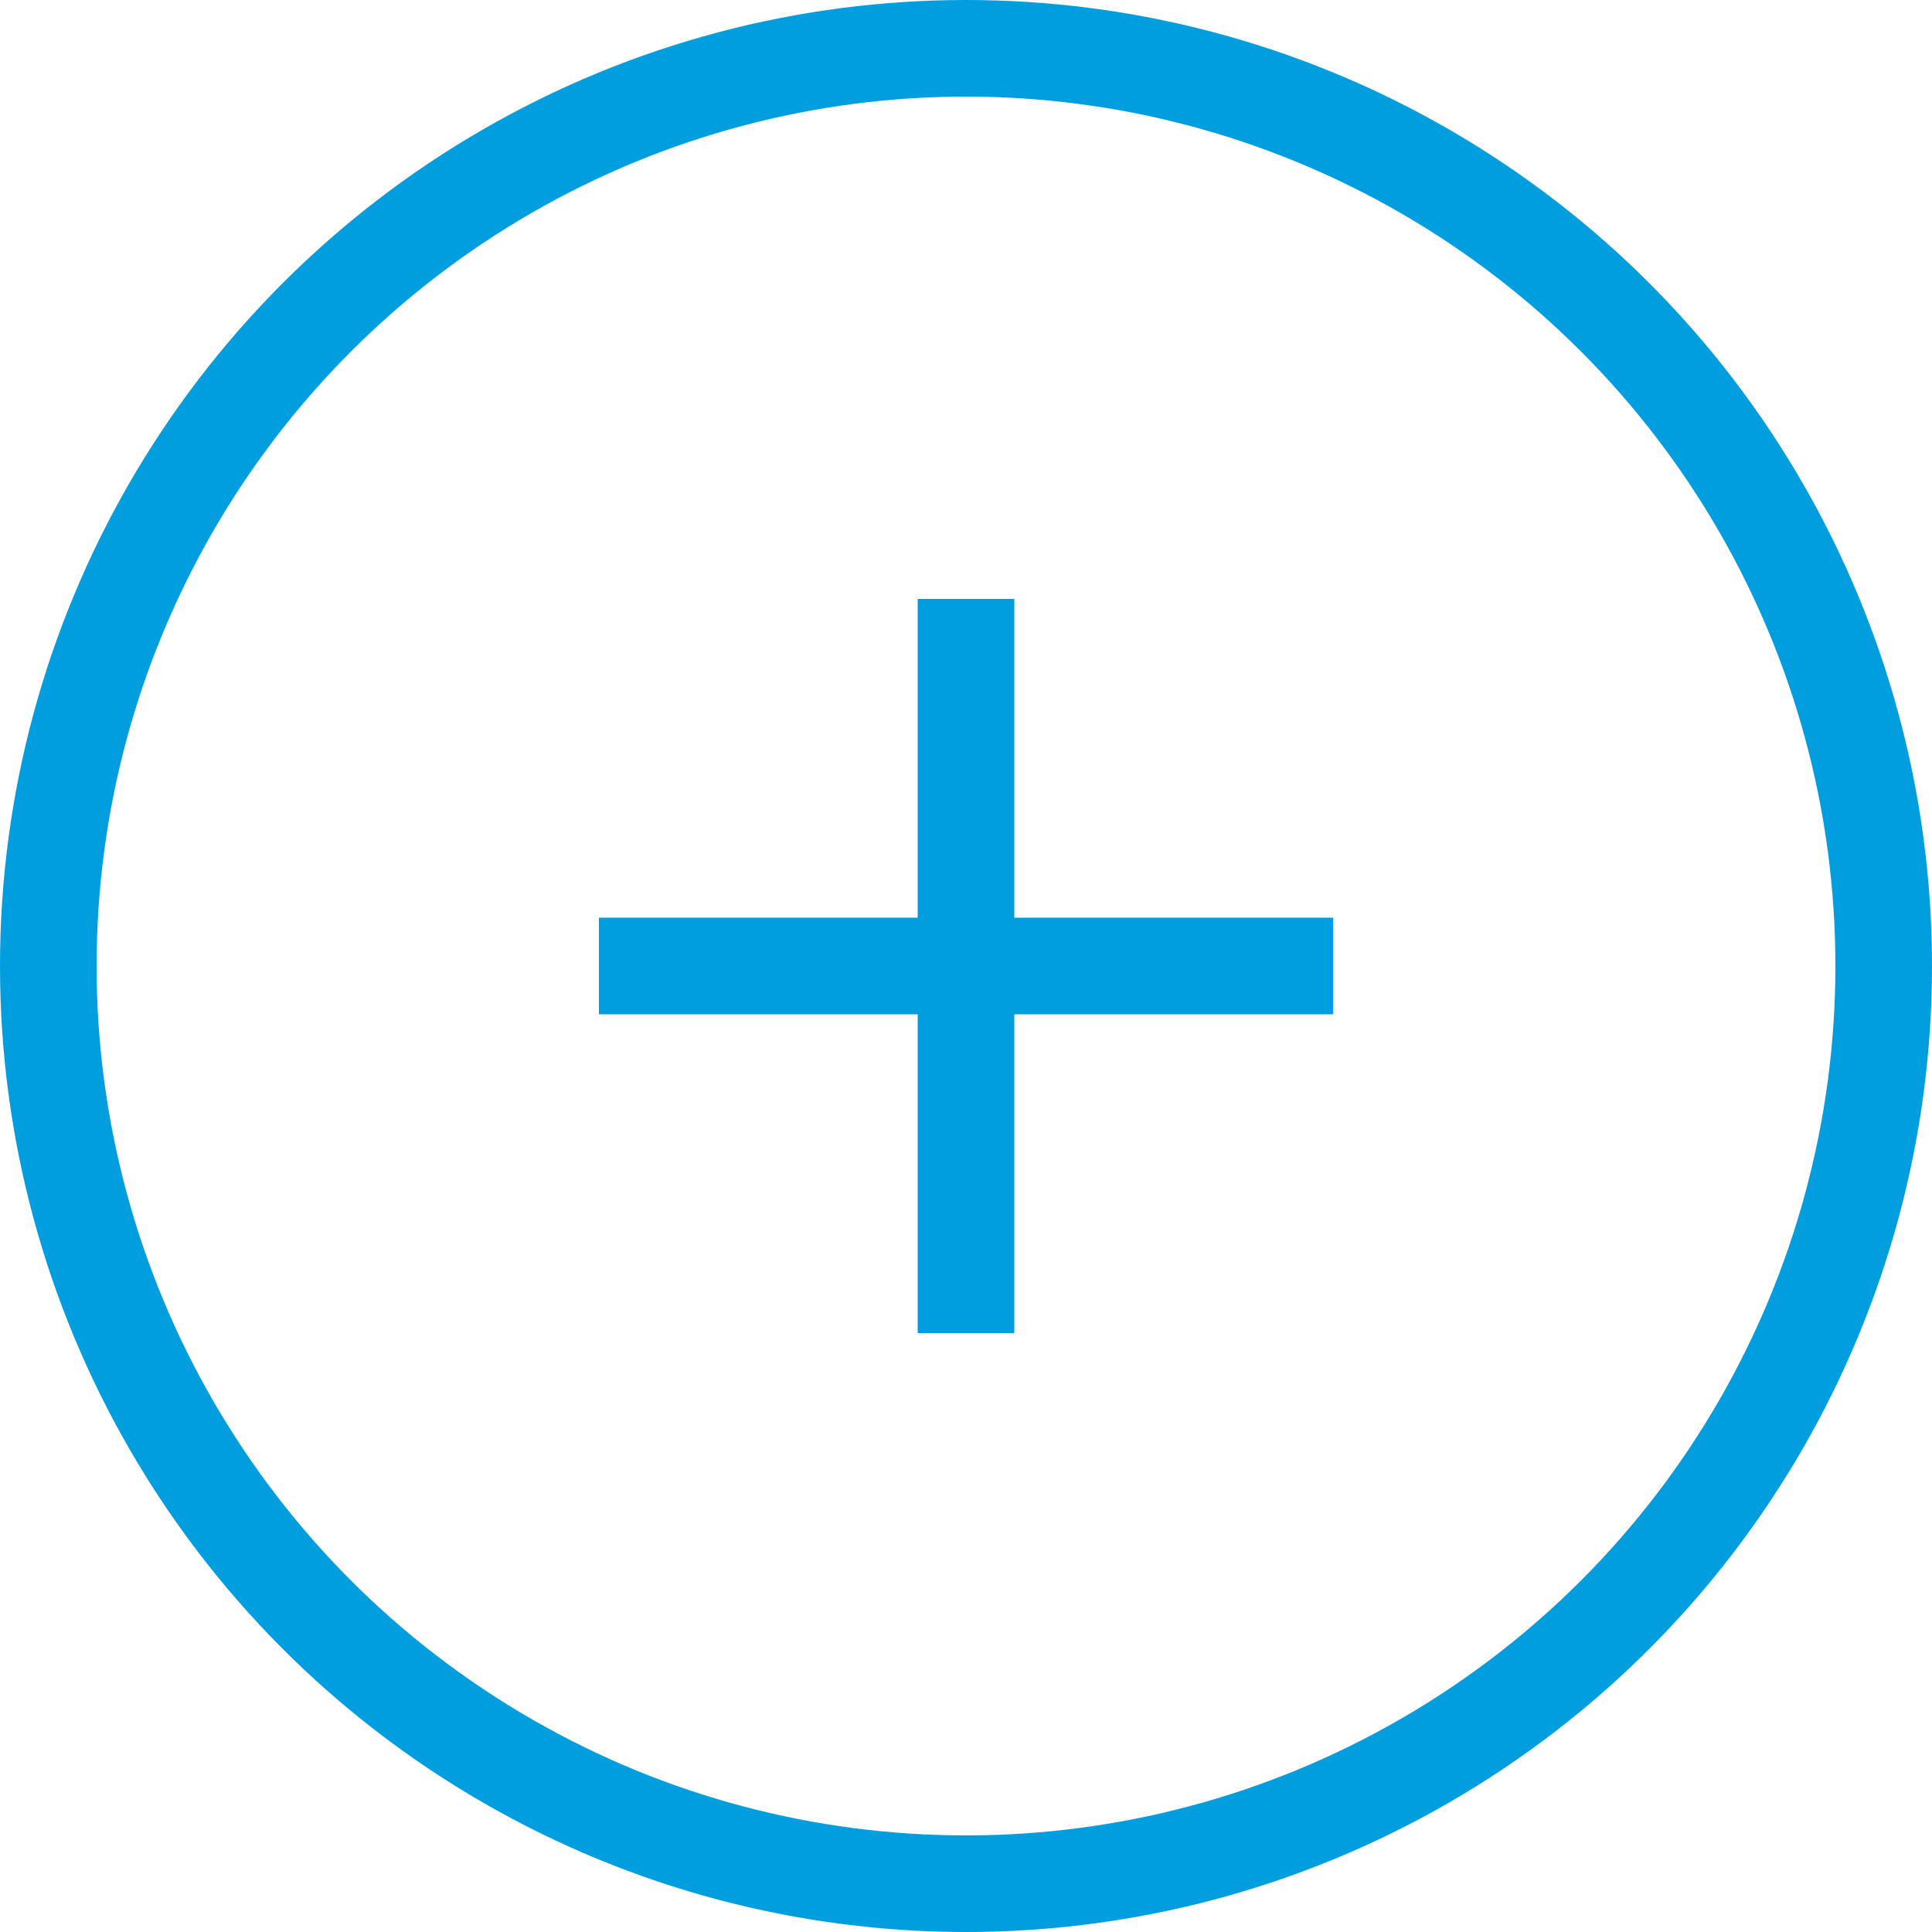
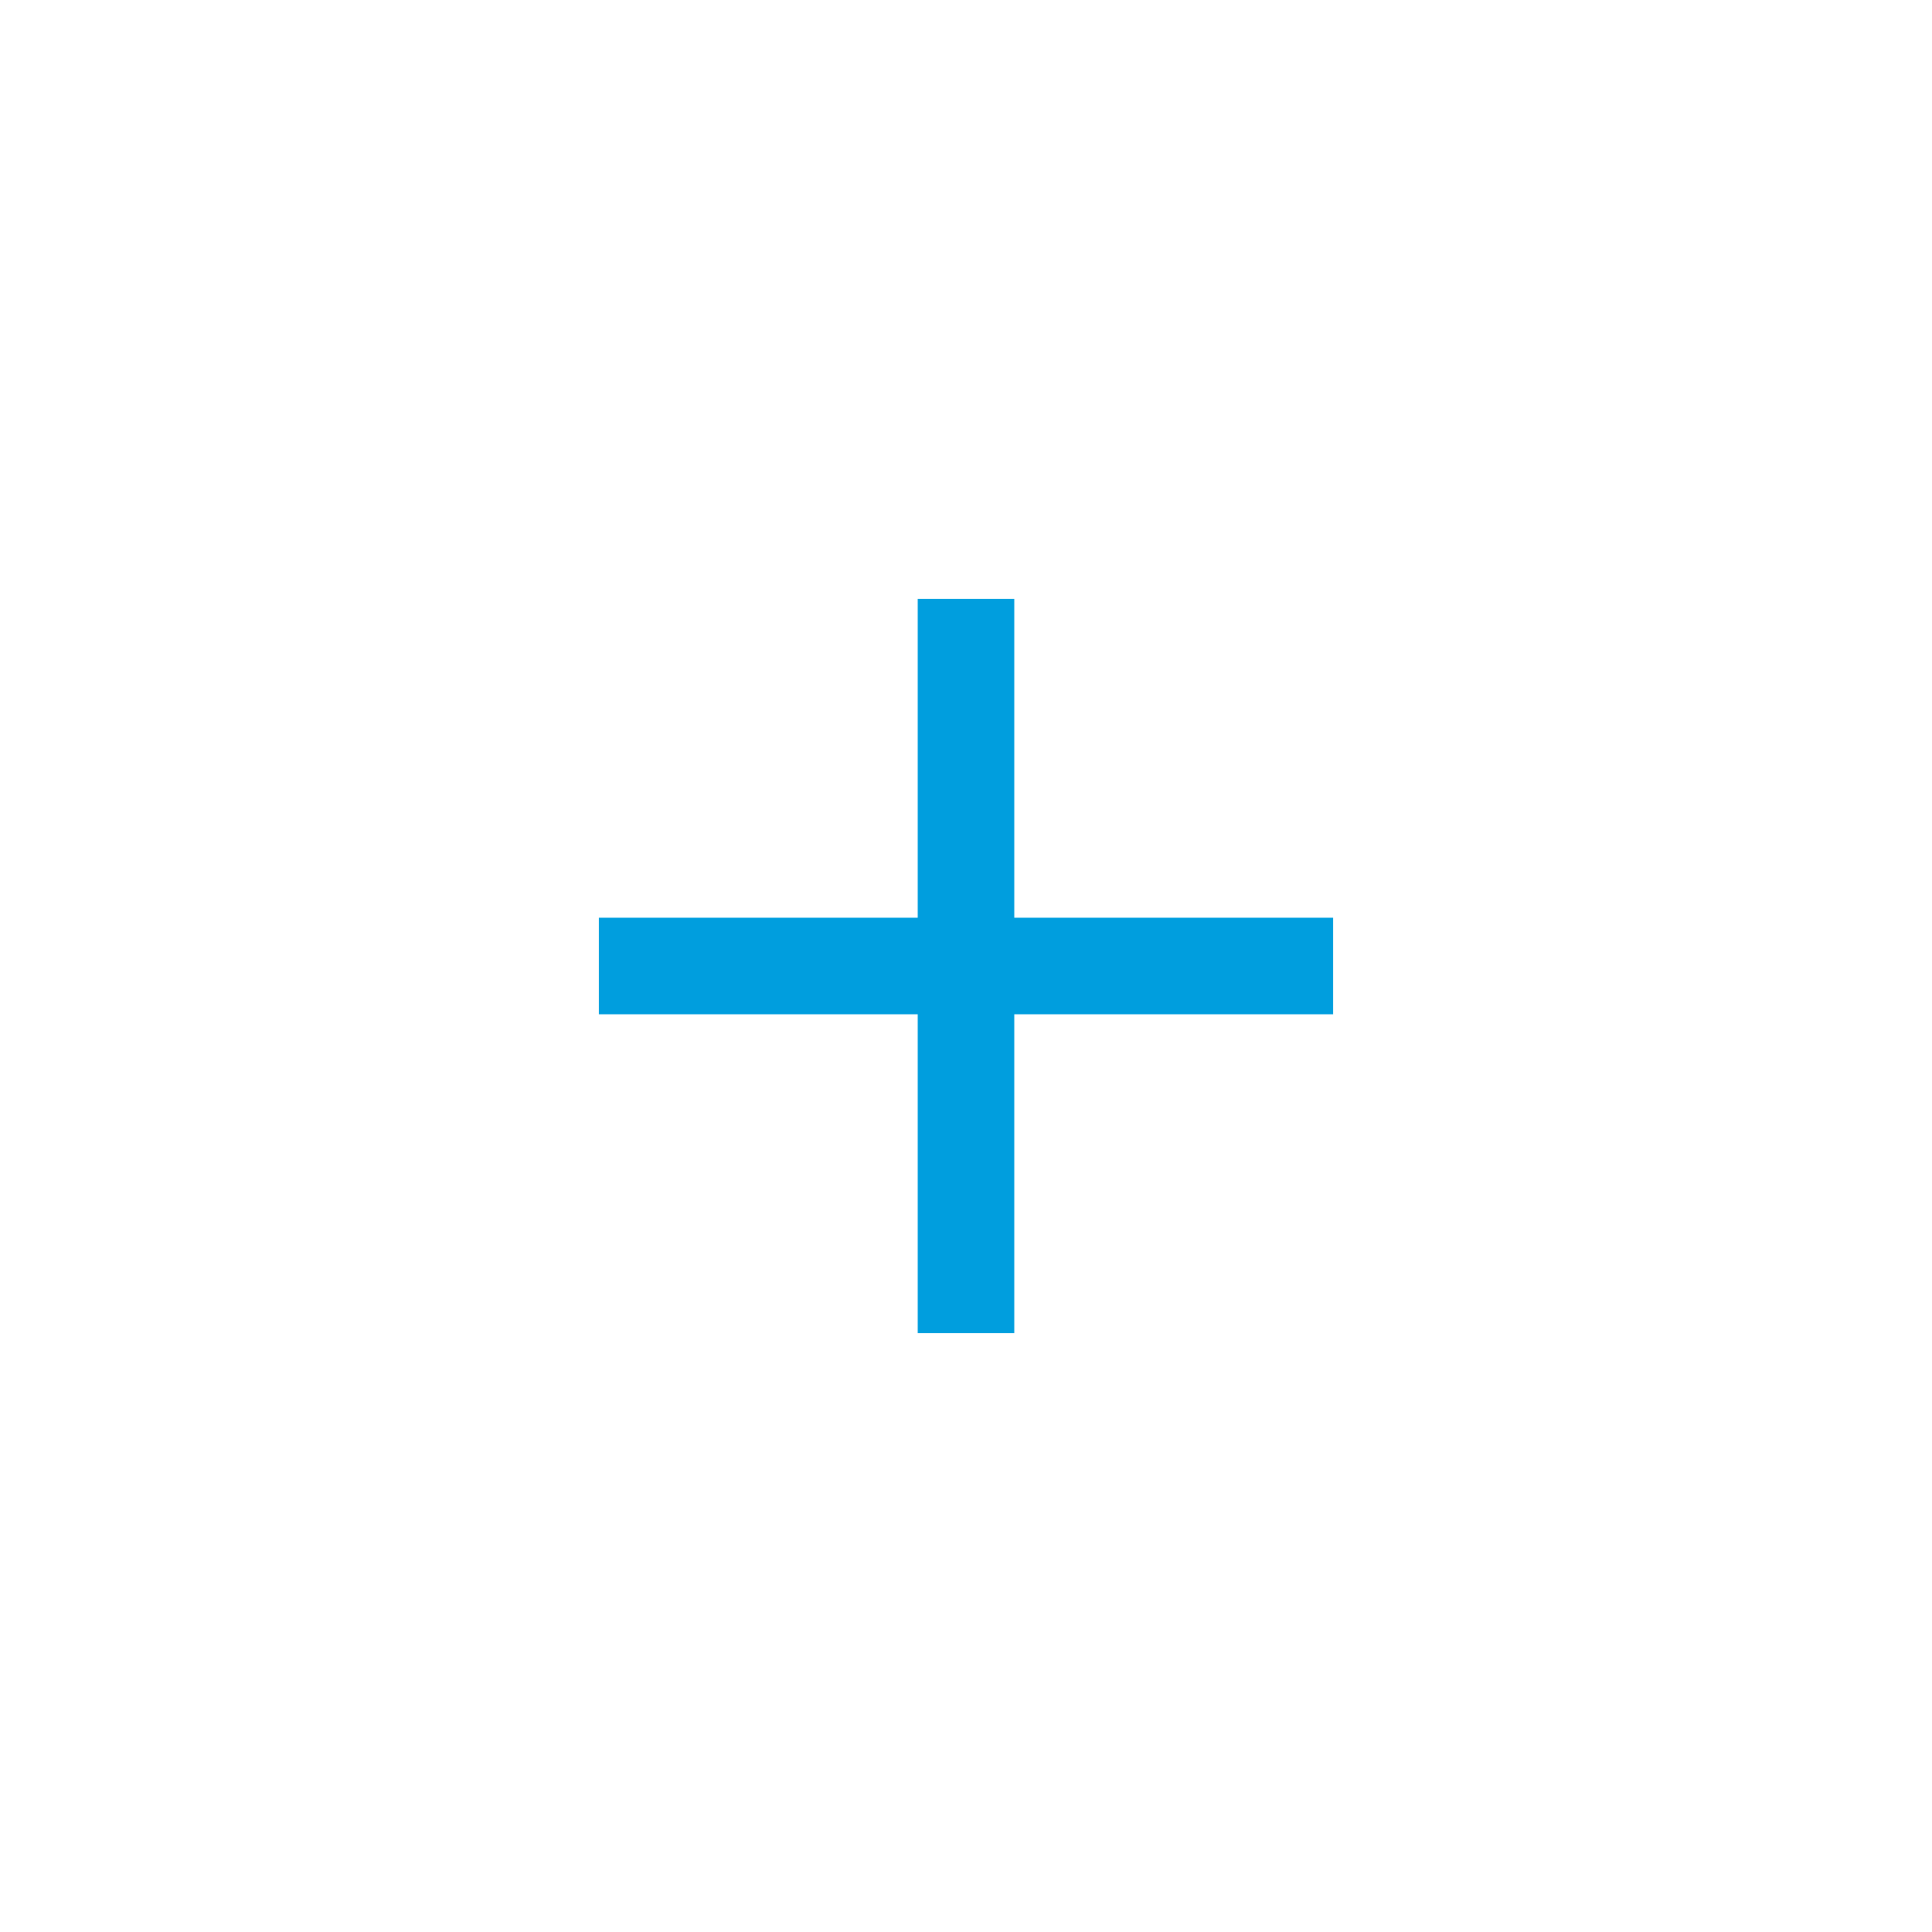
<svg xmlns="http://www.w3.org/2000/svg" version="1.1" id="Layer_1" x="0px" y="0px" width="40px" height="40px" viewBox="0 0 40 40" style="enable-background:new 0 0 40 40;" xml:space="preserve">
  <style type="text/css">
	.st0{fill:none;stroke:#009EDE;stroke-width:2;stroke-miterlimit:10;}
</style>
  <g>
    <g>
-       <circle class="st0" cx="20" cy="20" r="19" />
      <line class="st0" x1="20" y1="12.4" x2="20" y2="27.6" />
      <line class="st0" x1="12.4" y1="20" x2="27.6" y2="20" />
    </g>
  </g>
</svg>